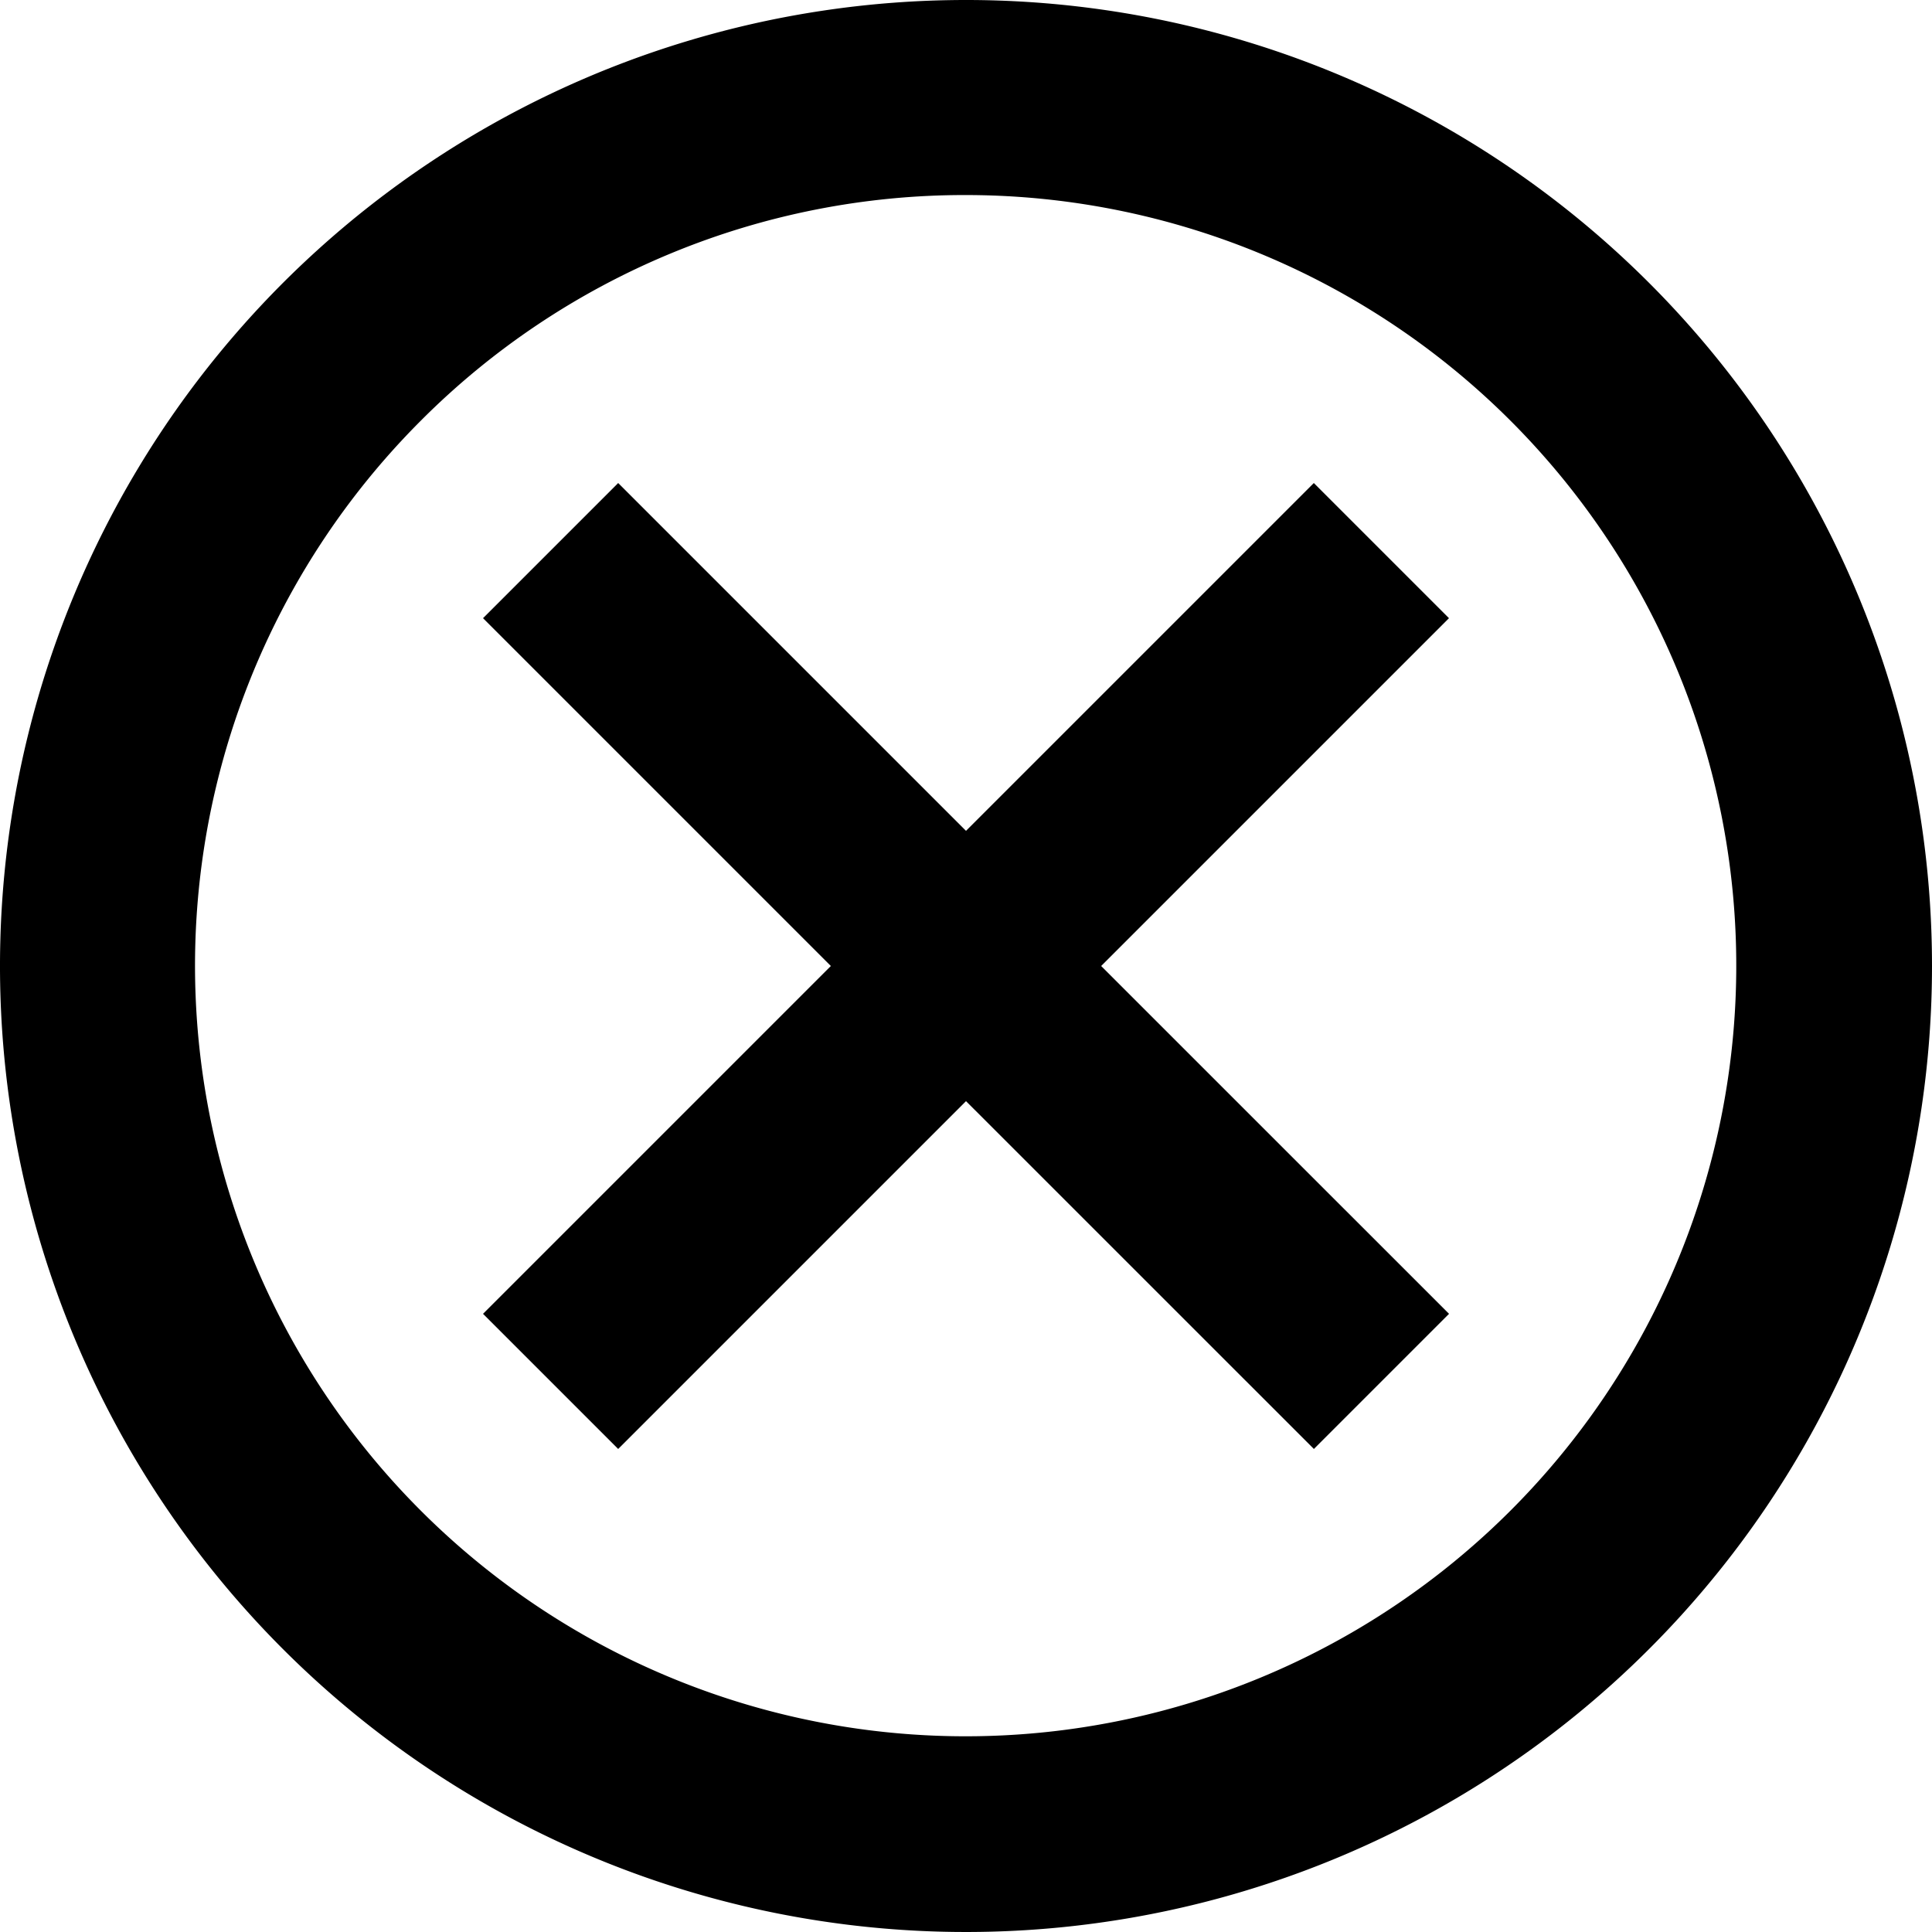
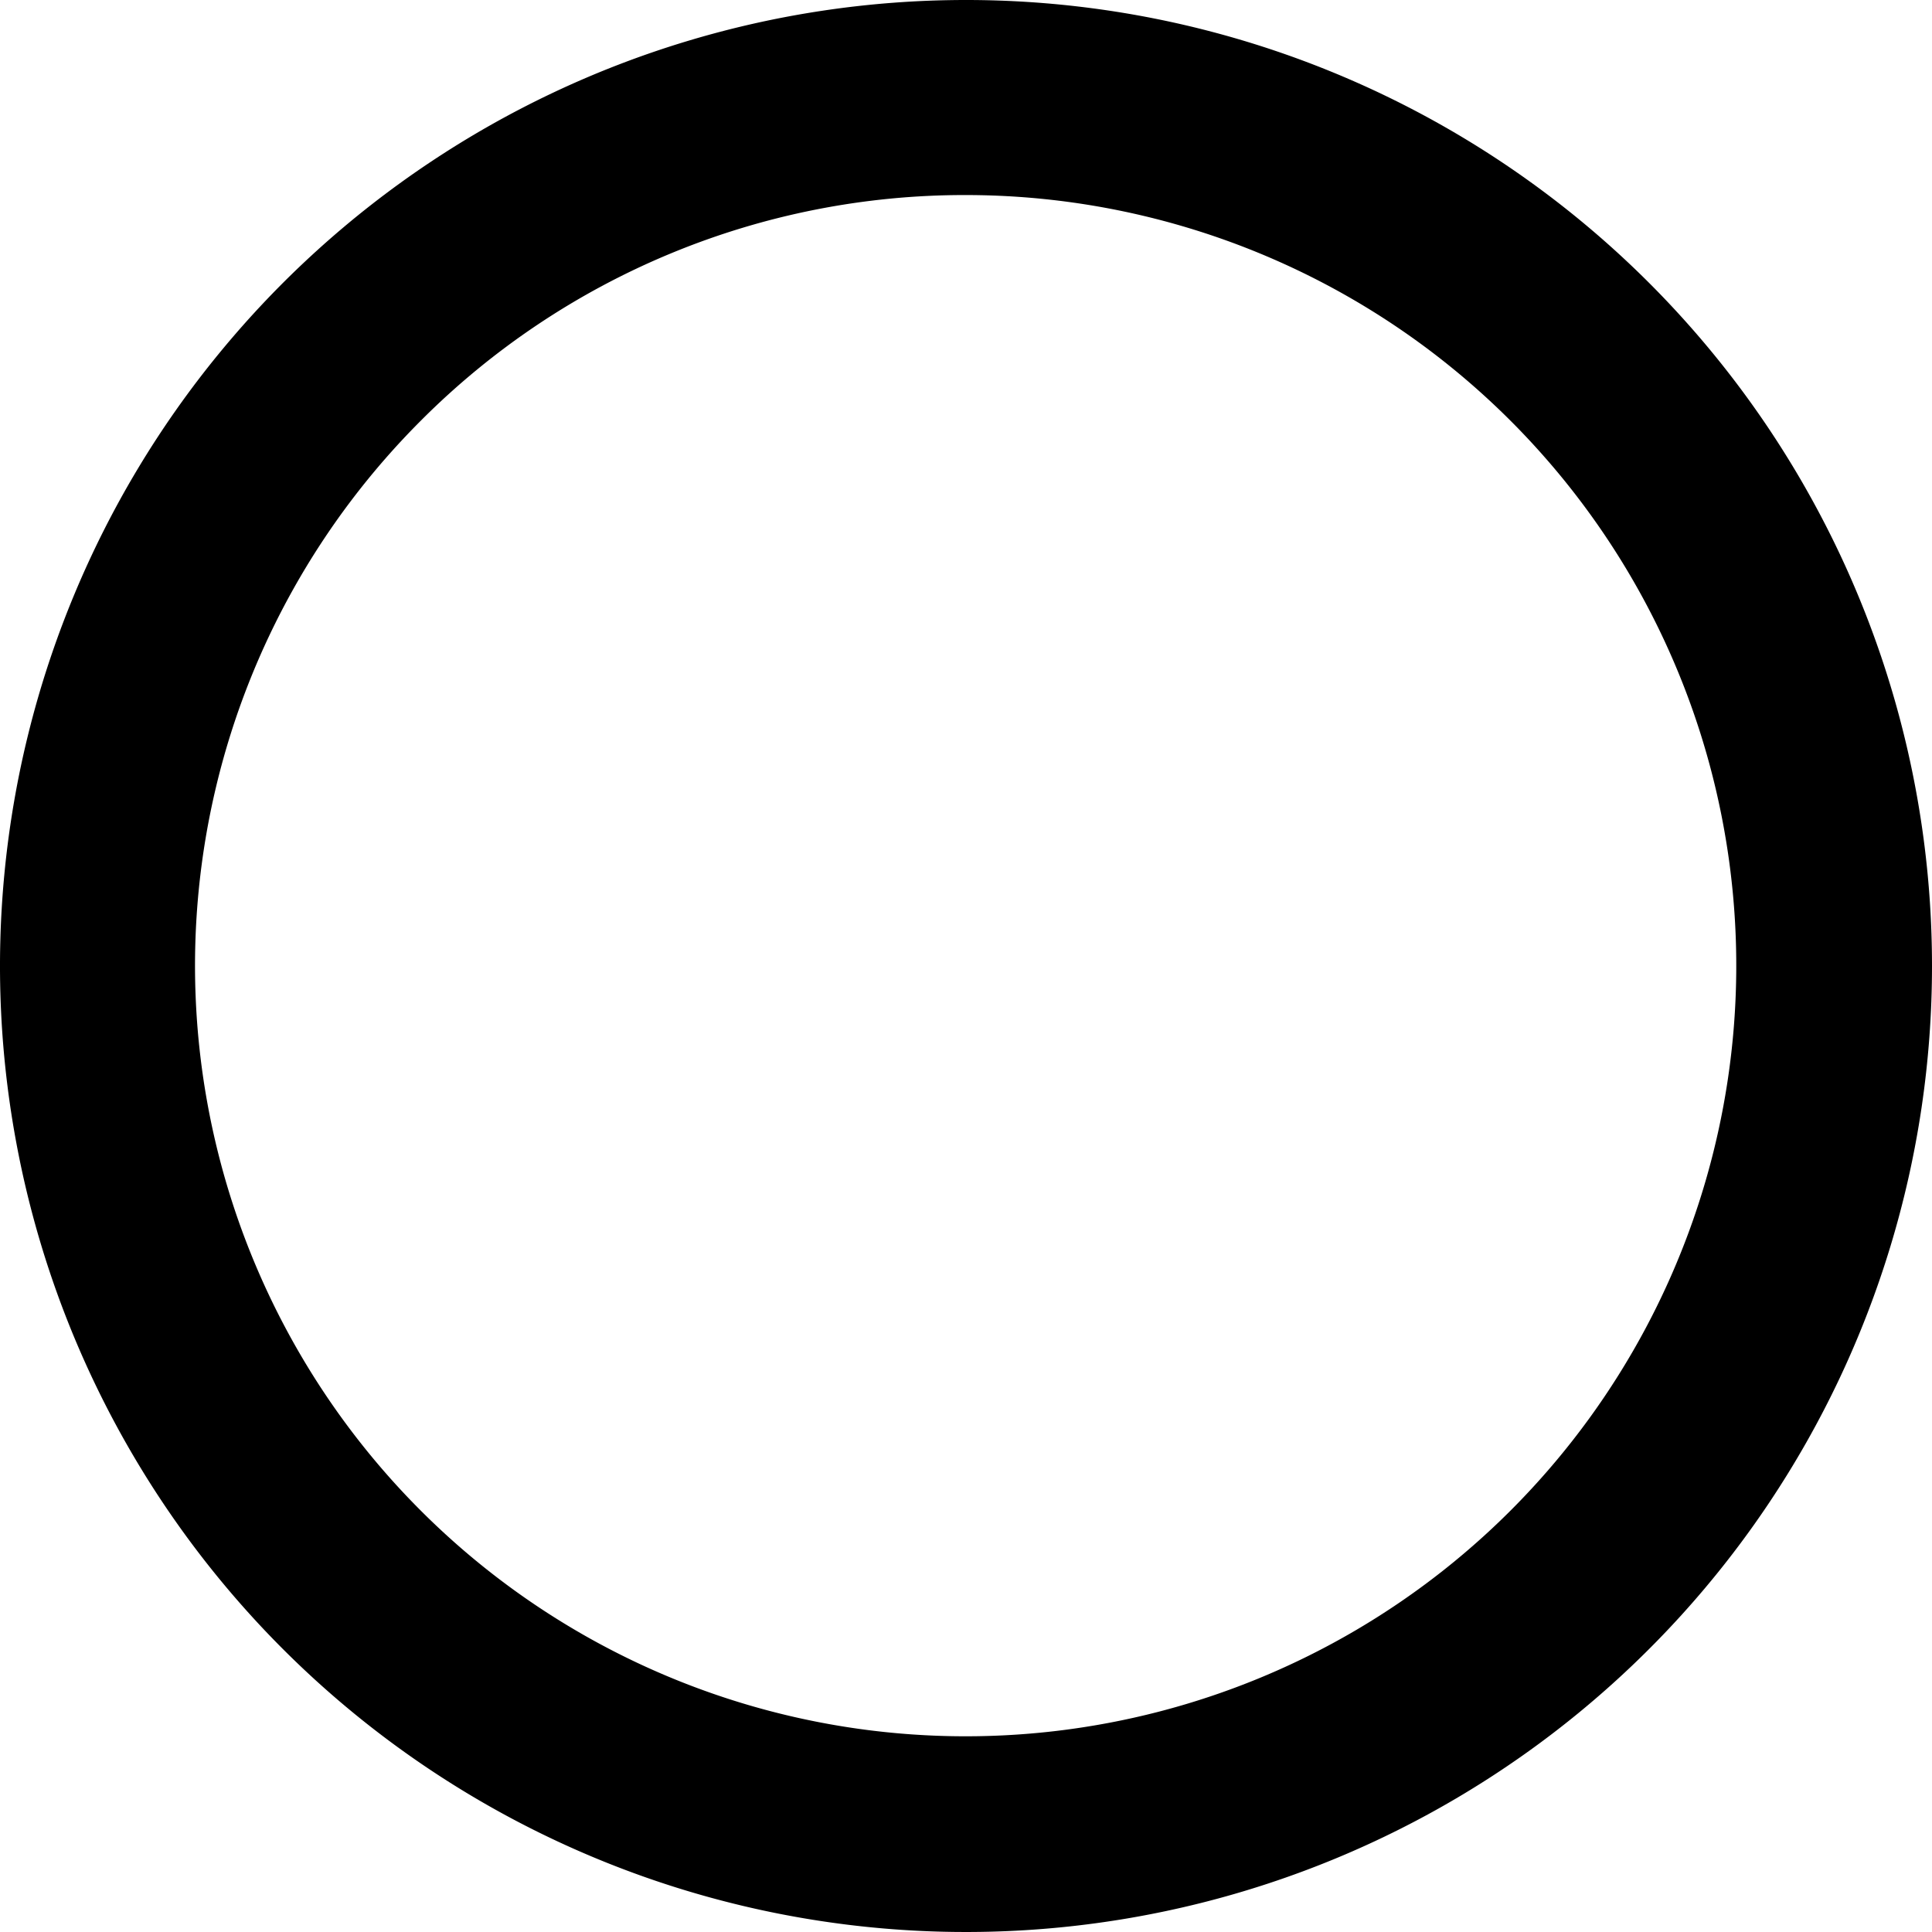
<svg xmlns="http://www.w3.org/2000/svg" width="29.25" height="29.25" viewBox="0 0 29.25 29.25">
  <g id="Icon_ionic-md-close-circle-outline" data-name="Icon ionic-md-close-circle-outline" transform="translate(-3.375 -3.375)">
    <path id="Path_1087" data-name="Path 1087" d="M18,6.328A11.667,11.667,0,1,1,9.745,9.745,11.623,11.623,0,0,1,18,6.328m0-2.953A14.625,14.625,0,1,0,32.625,18,14.623,14.623,0,0,0,18,3.375Z" />
-     <path id="Path_1088" data-name="Path 1088" d="M25.313,23.266l-2.046,2.046L18,20.046l-5.266,5.266-2.046-2.046L15.954,18l-5.266-5.266,2.046-2.046L18,15.954l5.266-5.266,2.046,2.046L20.046,18Z" />
  </g>
</svg>